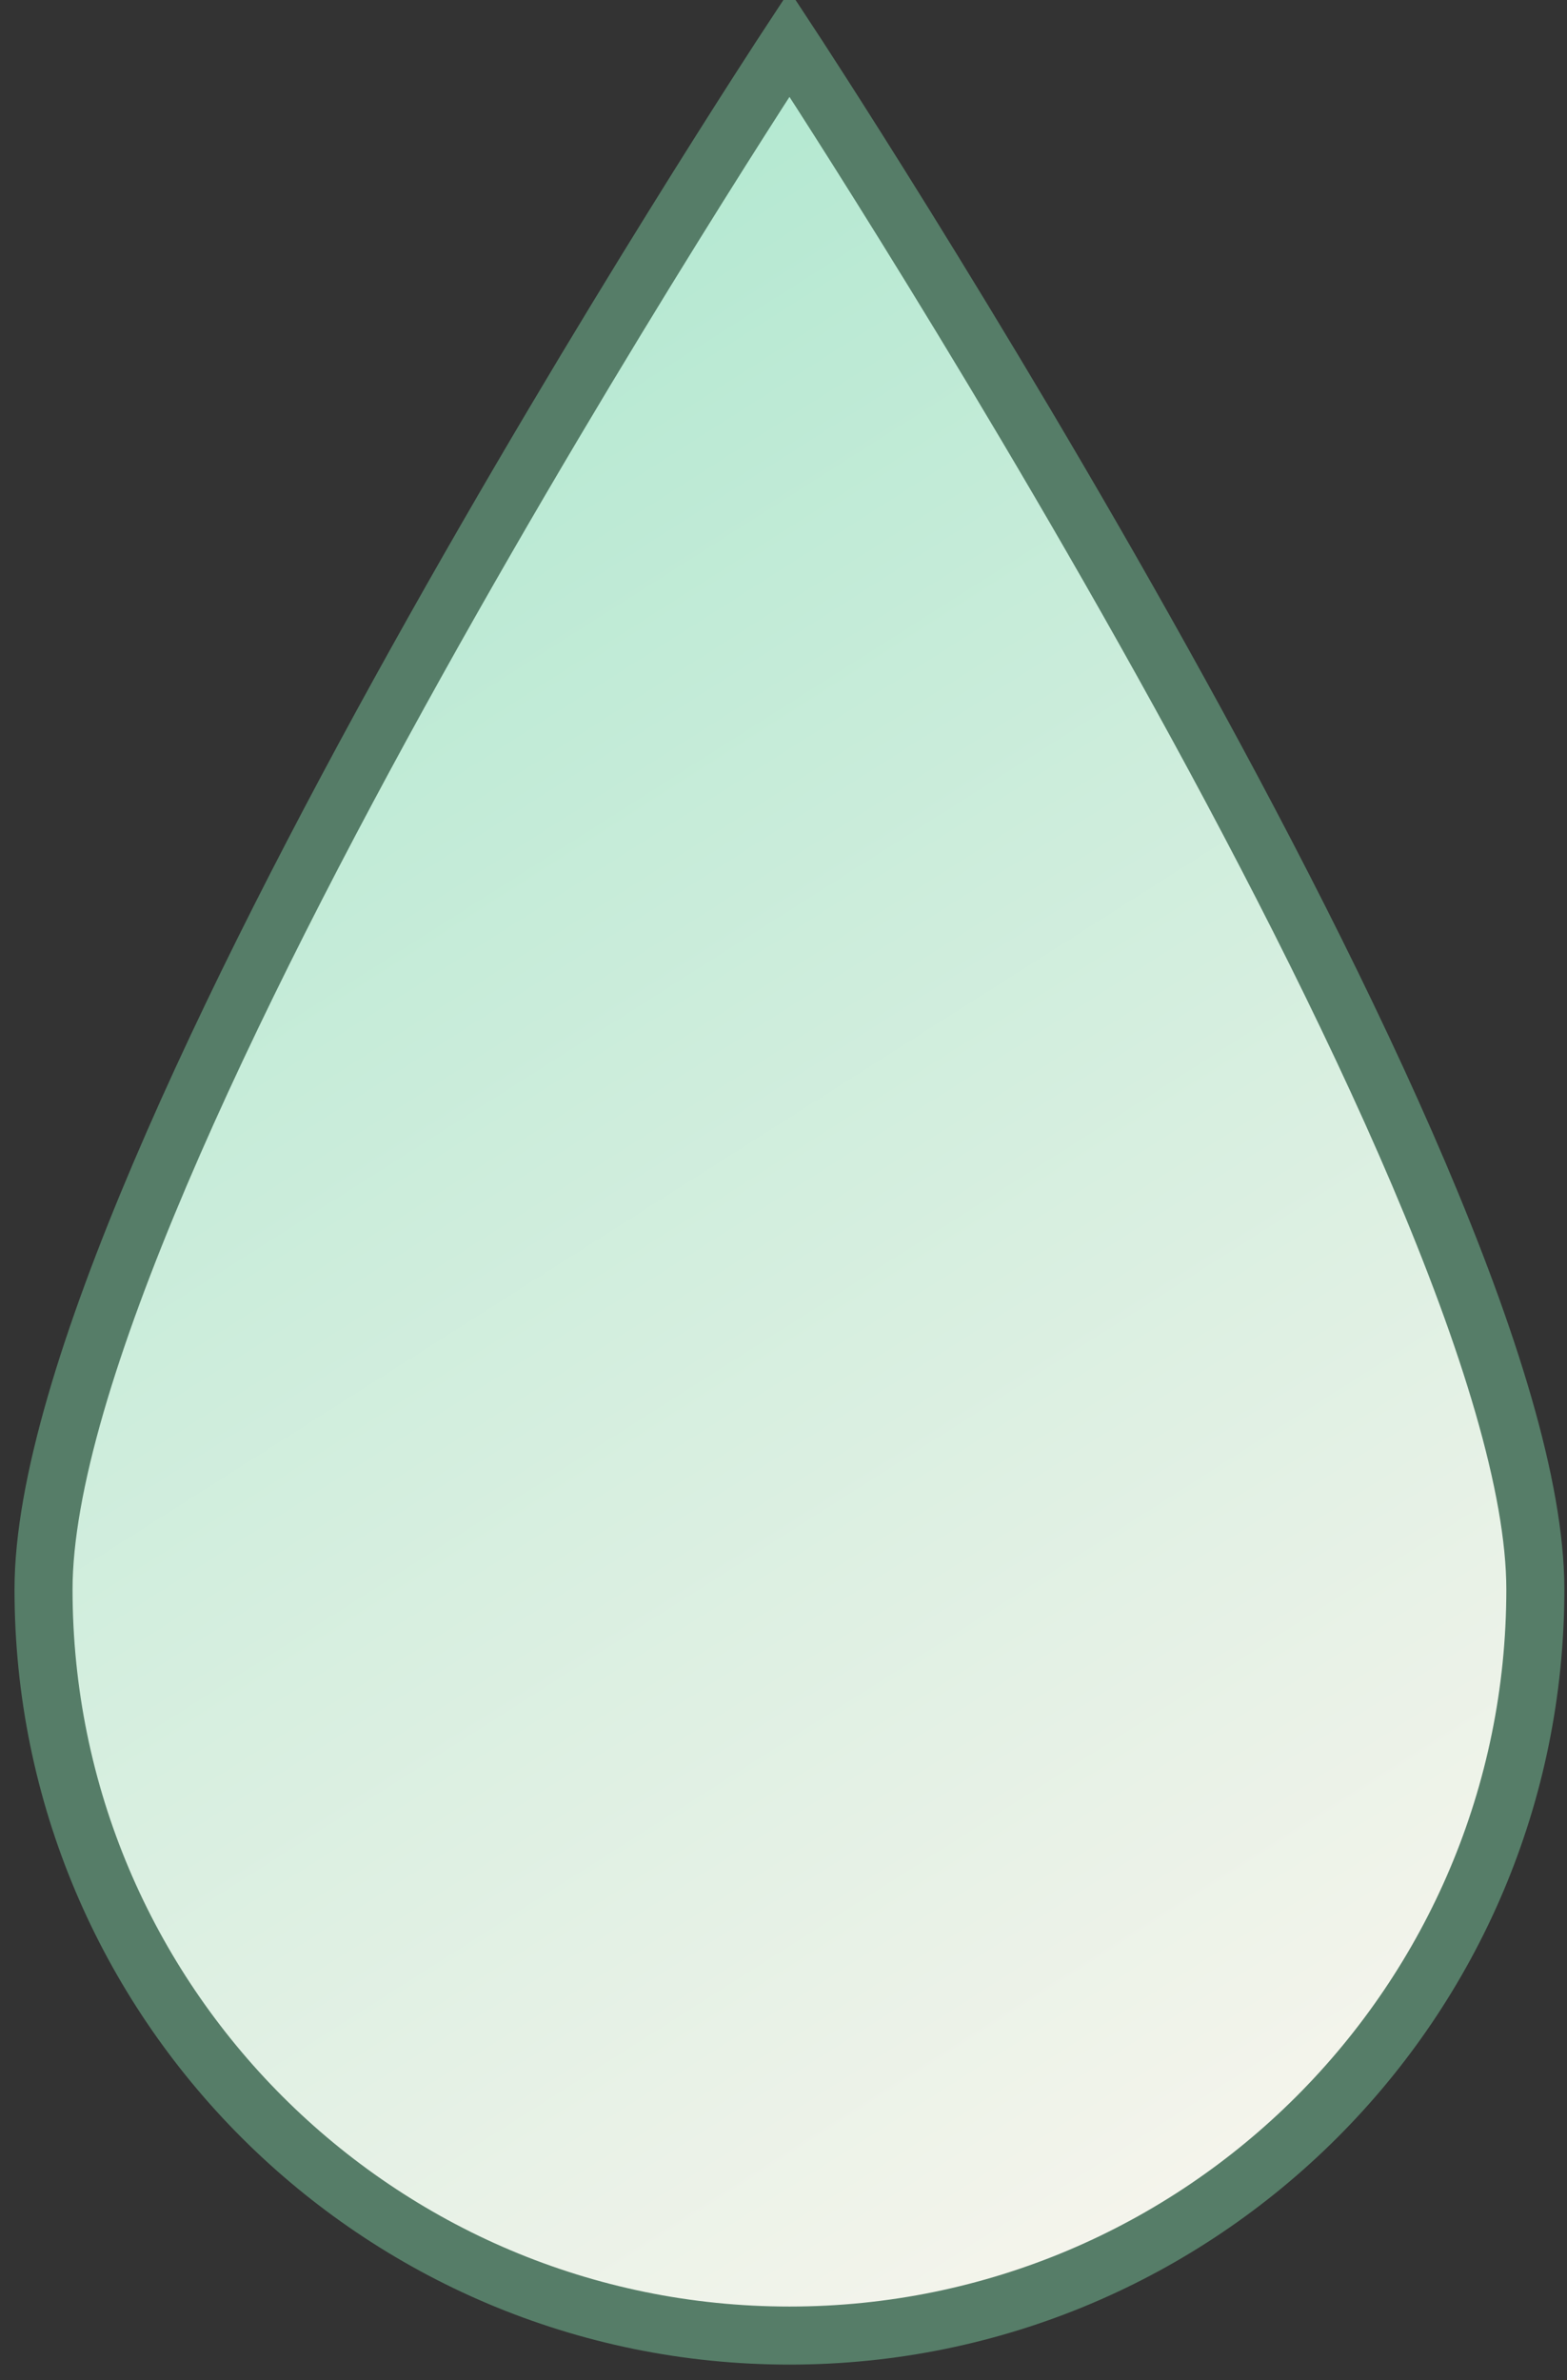
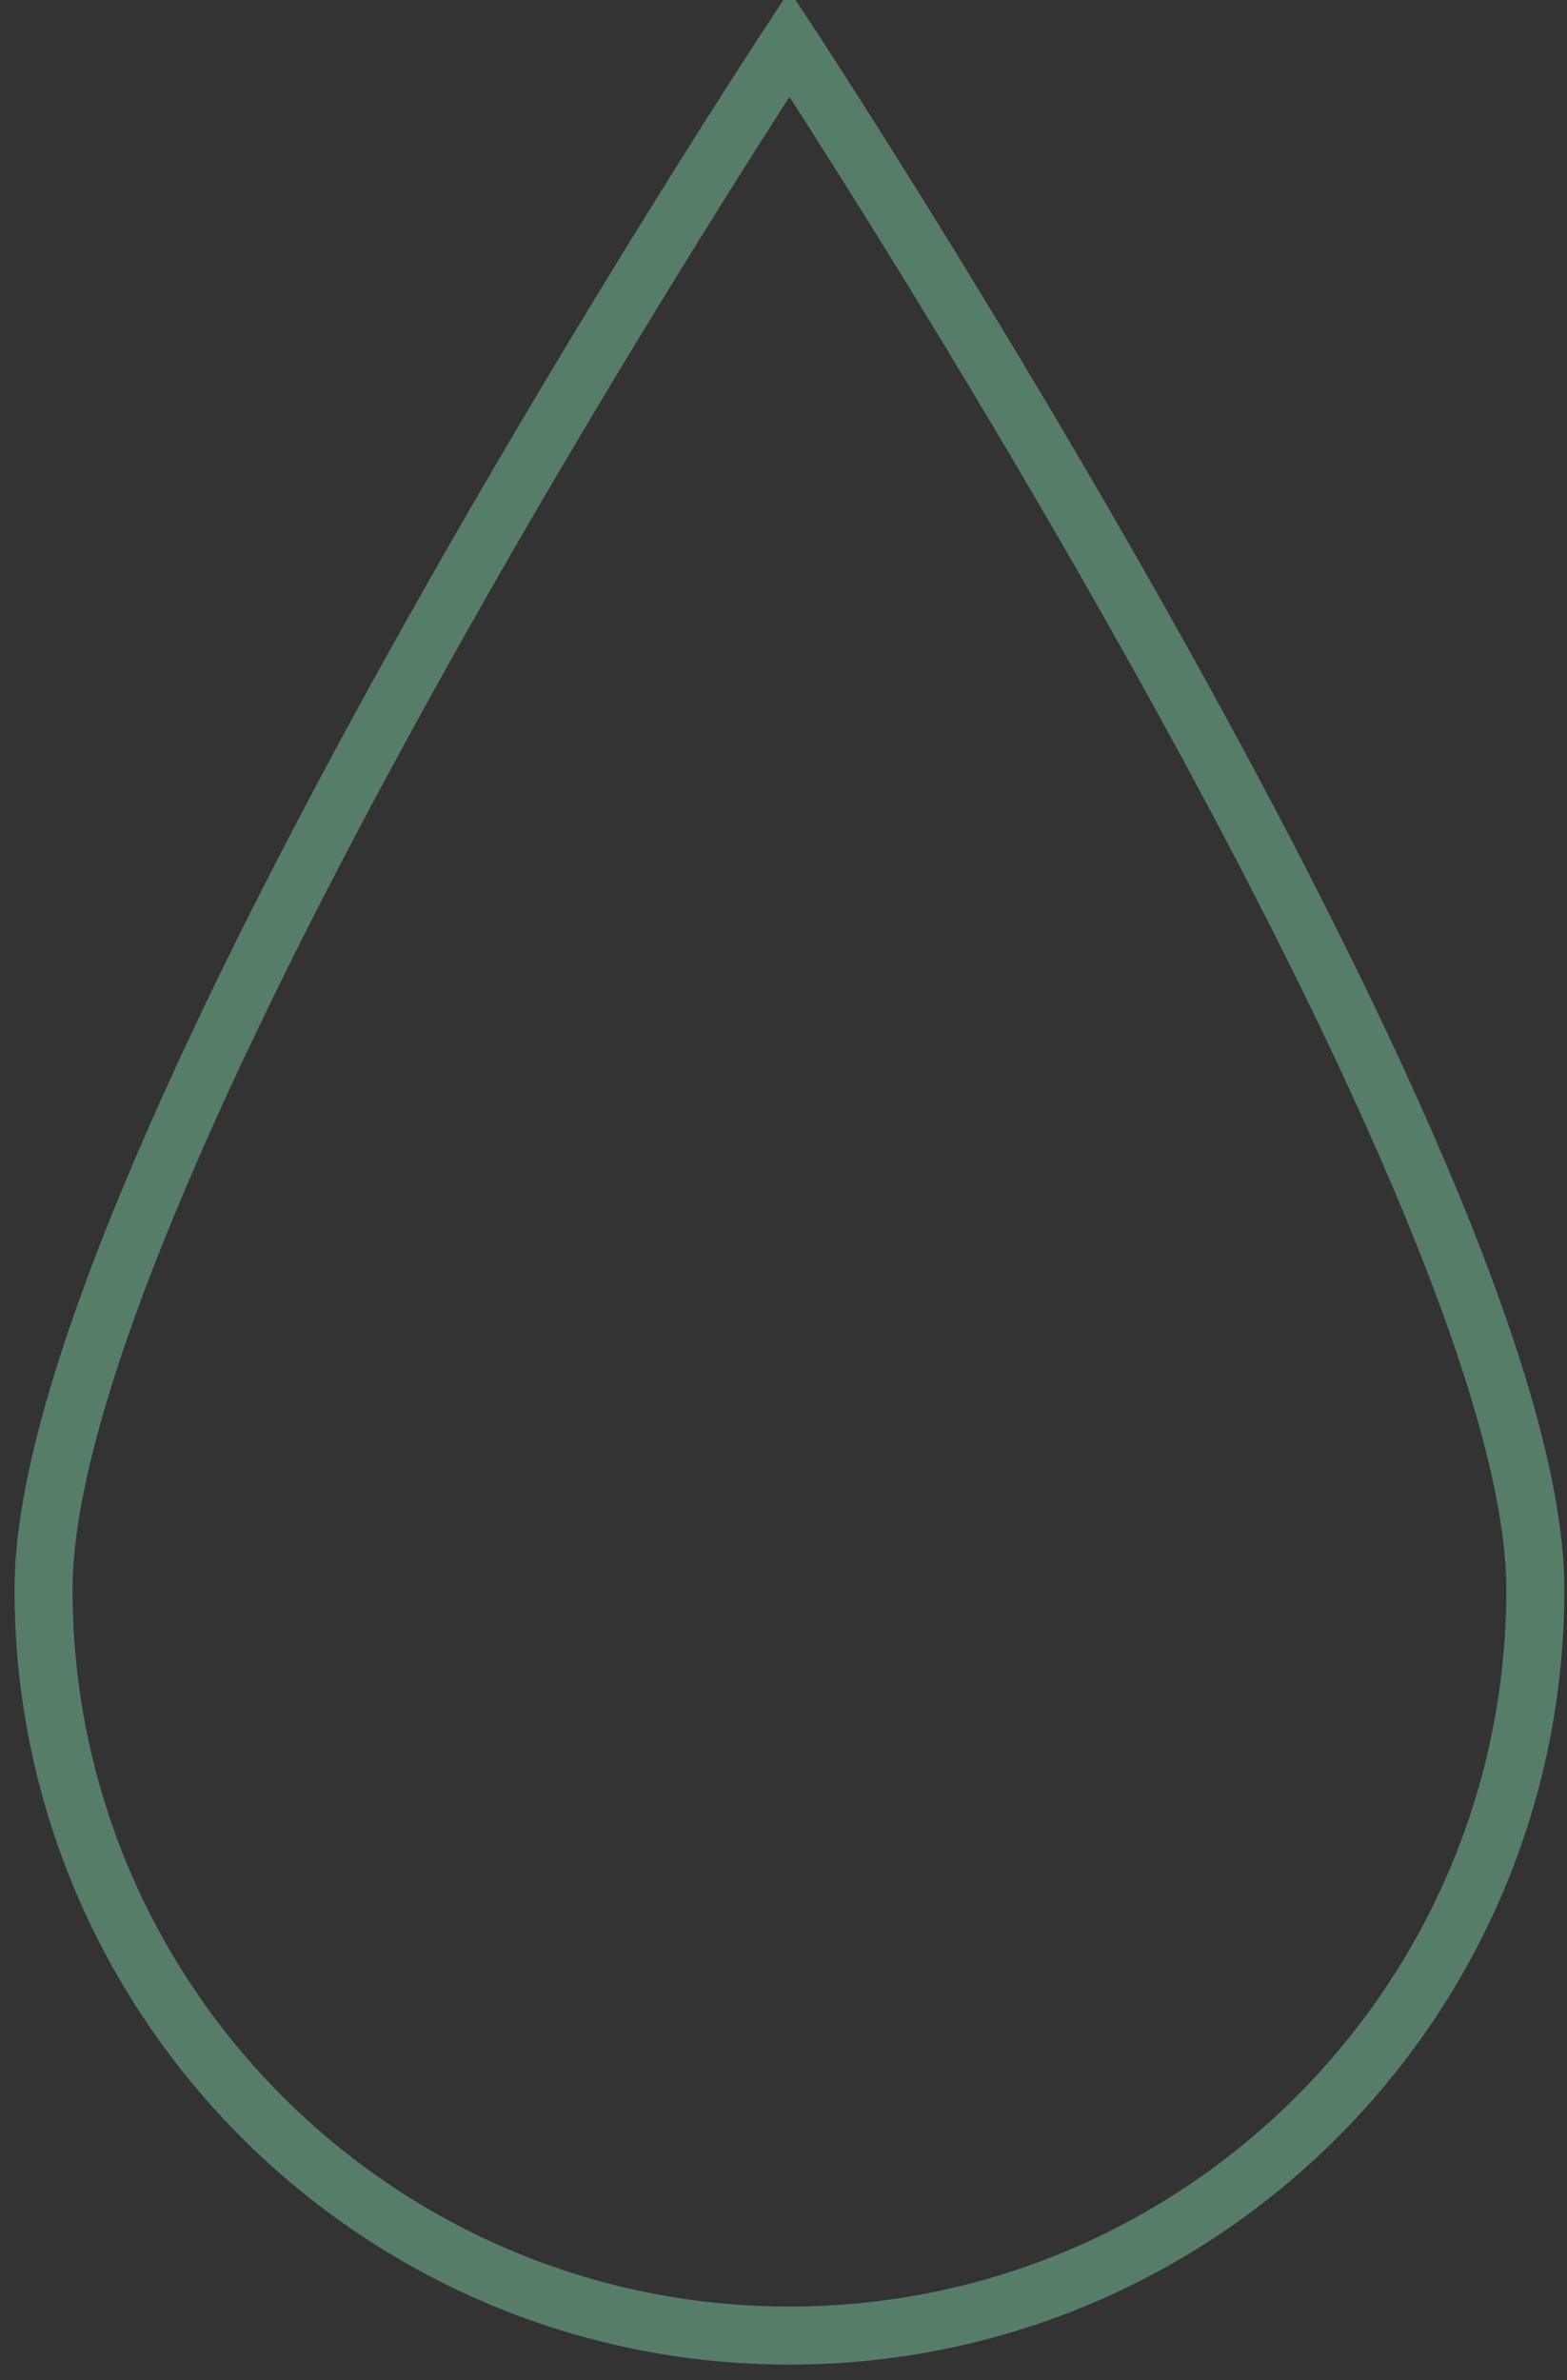
<svg xmlns="http://www.w3.org/2000/svg" id="Untitled-Page%201" viewBox="0 0 54 82" style="background-color:#ffffff00" version="1.1" xml:space="preserve" x="0px" y="0px" width="54px" height="82px">
  <rect x="0" y="0" width="54" height="82" fill="#333333" stroke="none" />
  <defs>
    <linearGradient id="gradient1" x1="59.615%" y1="101.266%" x2="17.229%" y2="1.266%">
      <stop stop-color="#f5f4ec" stop-opacity="1" offset="0%" />
      <stop stop-color="#ace7ce" stop-opacity="1" offset="100%" />
    </linearGradient>
  </defs>
  <g id="Layer%201">
-     <path d="M 1 55.282 C 1 41.078 27.002 2 27.002 2 C 27.002 2 53 41.078 53 55.282 C 53 69.483 41.359 81 27.002 81 C 12.641 81 1 69.483 1 55.282 L 1 55.282 Z" fill="url(#gradient1)" />
    <path d="M 1.5 54.757 C 1.5 40.56 27.206 1.5 27.206 1.5 C 27.206 1.5 52.909 40.56 52.909 54.757 C 52.909 68.951 41.4 80.463 27.206 80.463 C 13.009 80.463 1.5 68.951 1.5 54.757 L 1.5 54.757 Z" stroke="#567d68" stroke-width="2" fill="none" />
  </g>
</svg>